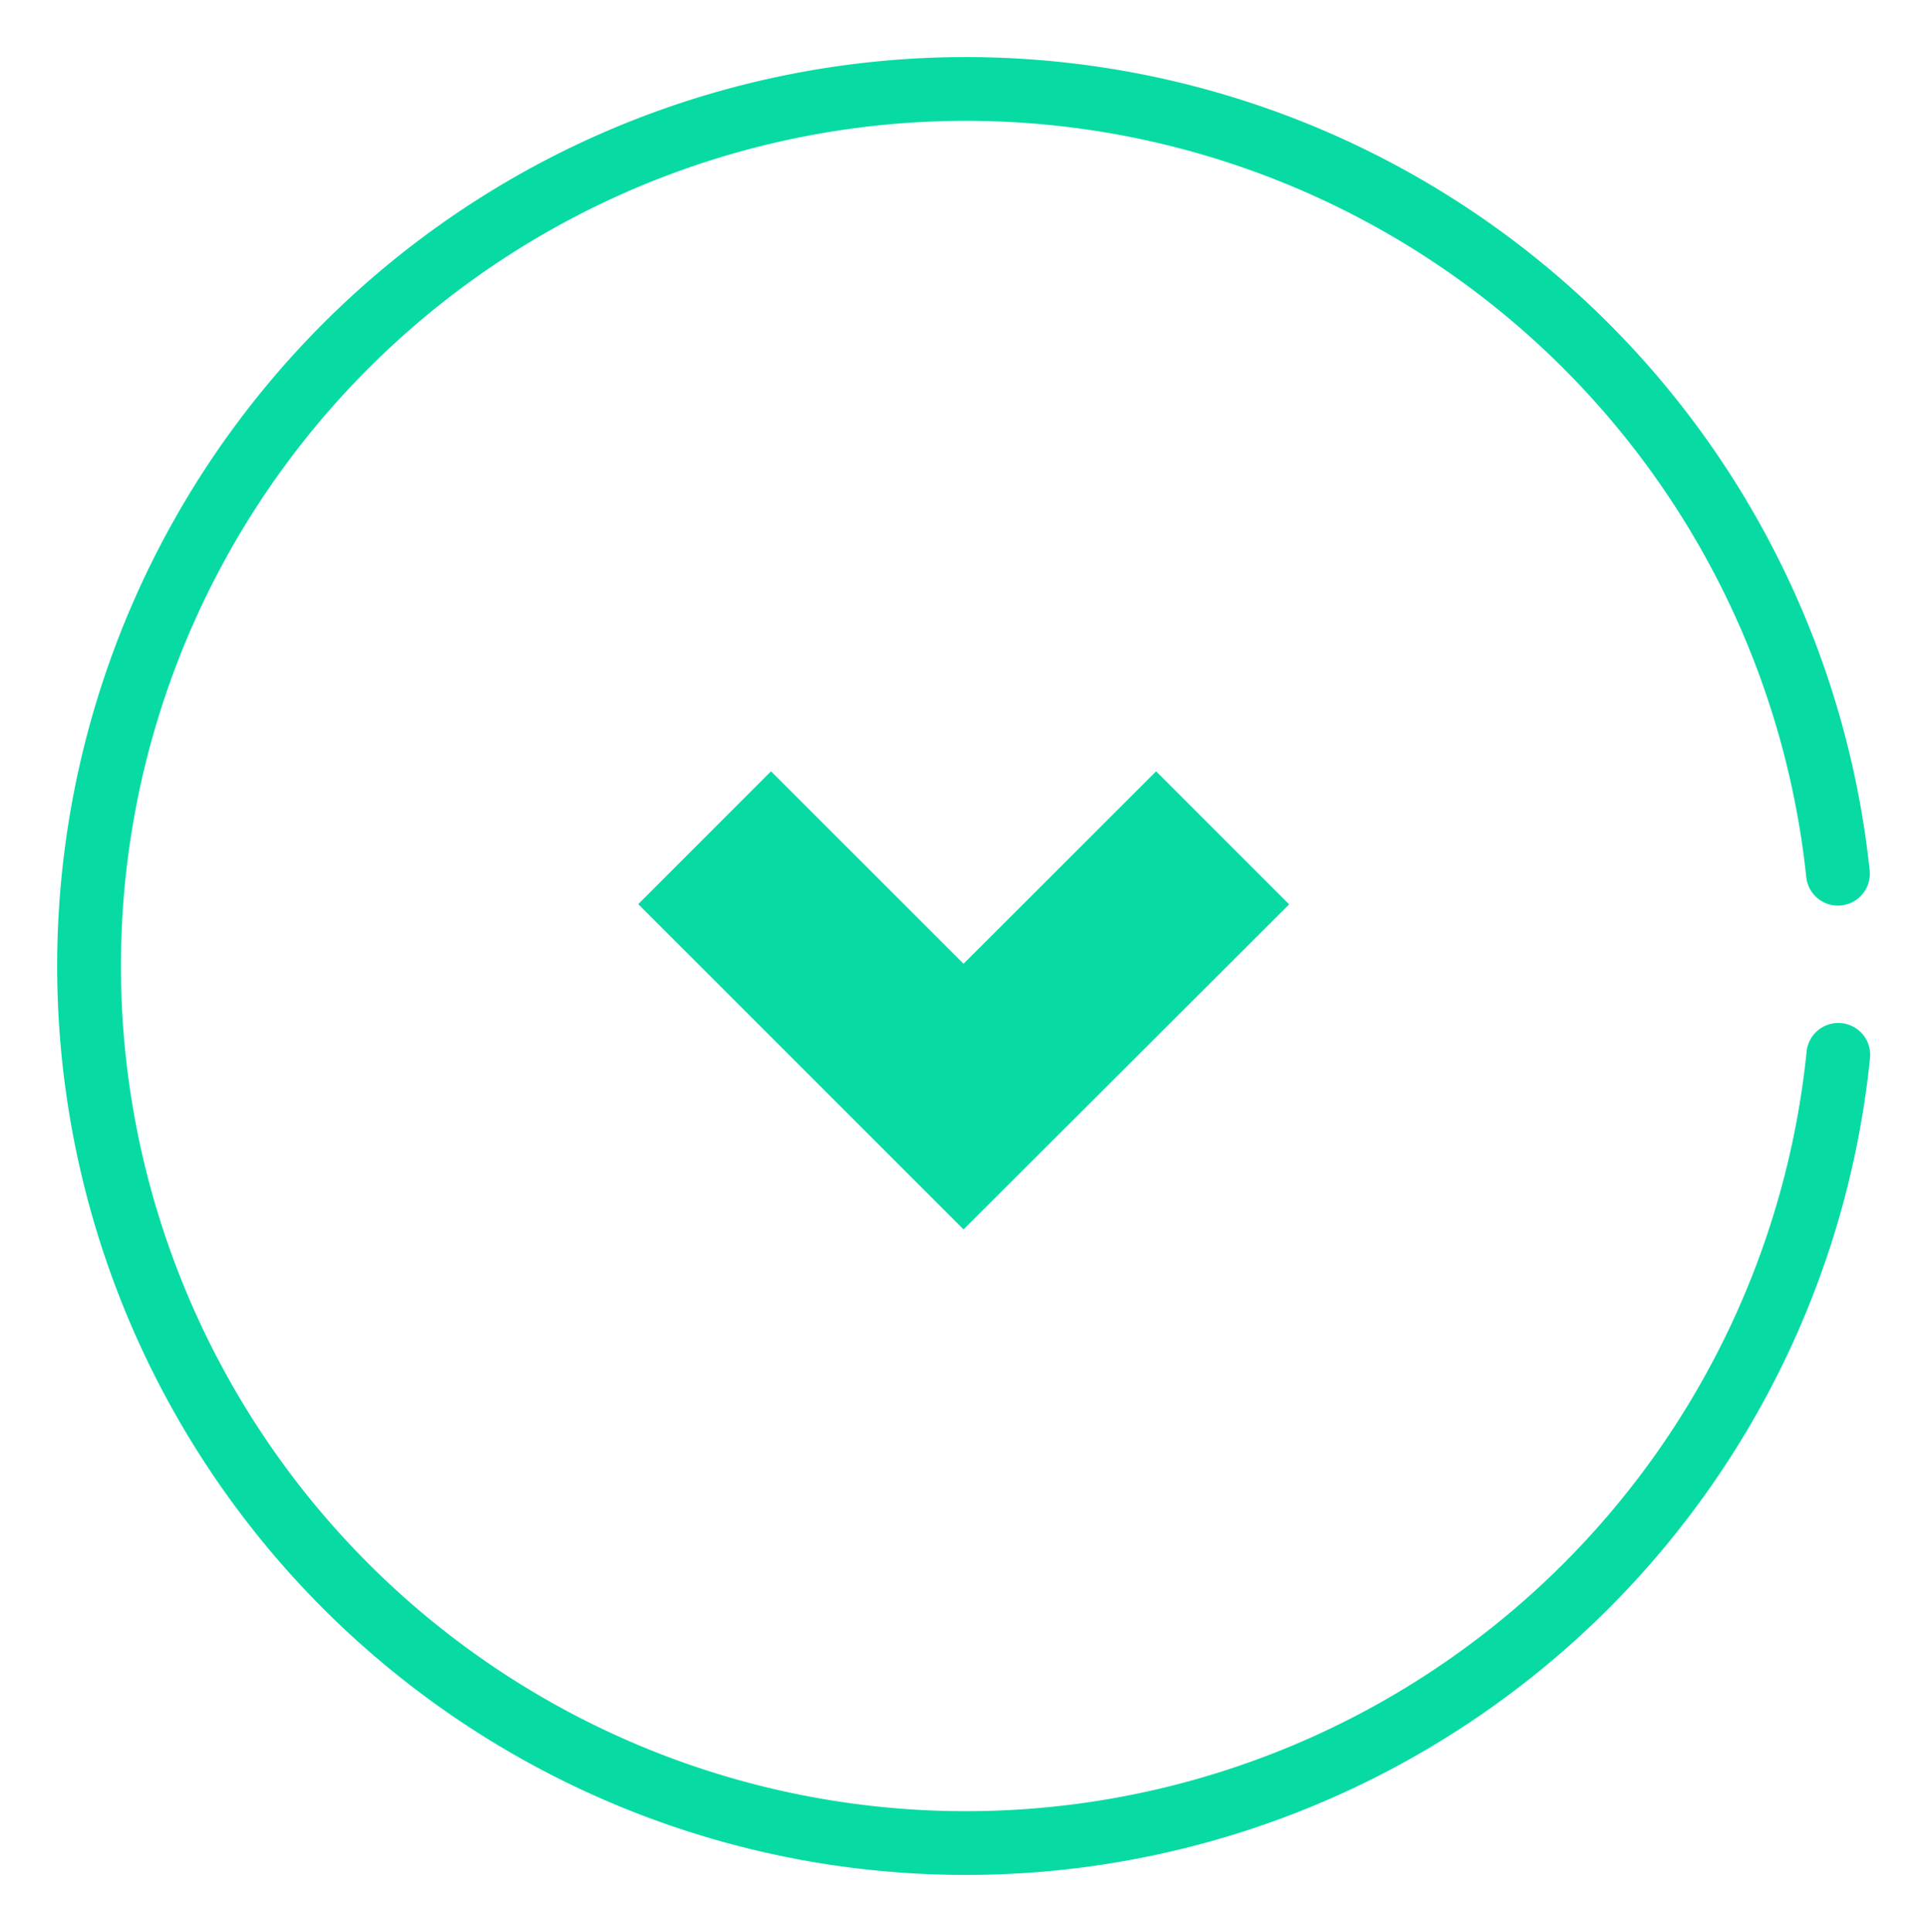
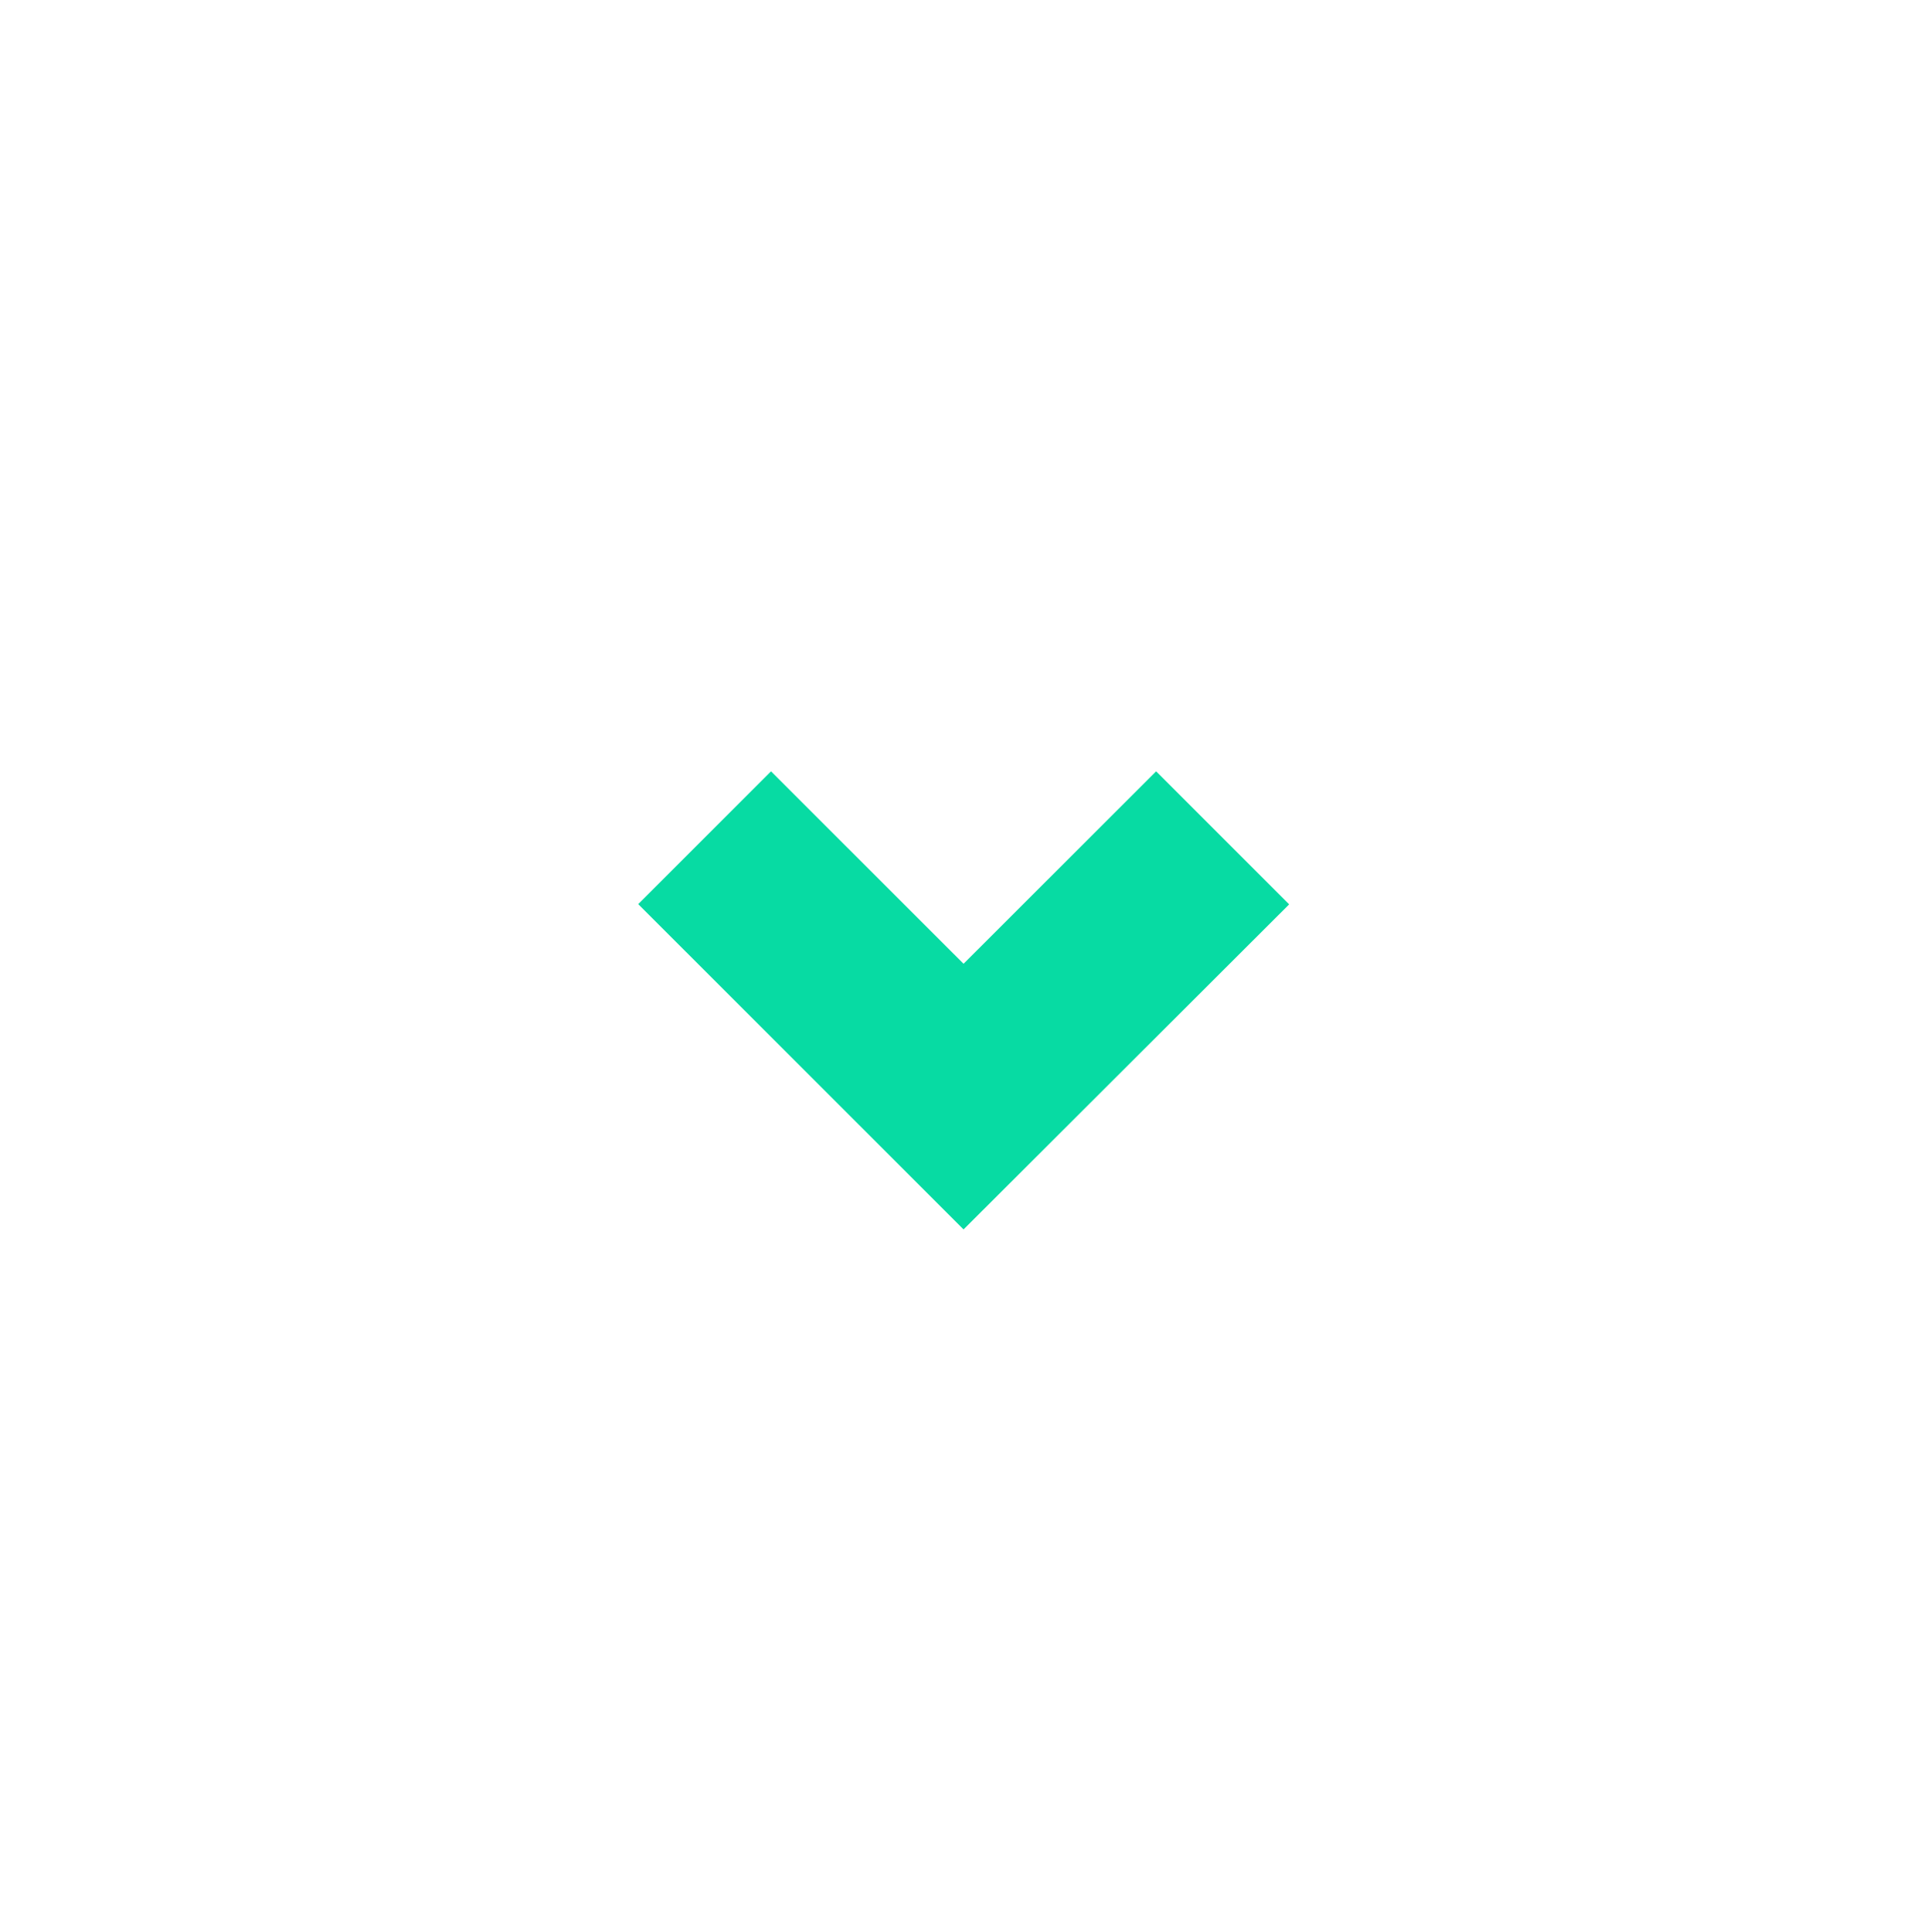
<svg xmlns="http://www.w3.org/2000/svg" width="40.558" height="40.653" viewBox="0 0 40.558 40.653">
  <defs>
    <clipPath id="clip-path">
      <rect id="Rectangle_green_51" data-name="Rectangle 51" width="40.558" height="40.653" fill="#07dba3" stroke="#07dba3" stroke-width="0.5" />
    </clipPath>
  </defs>
  <g id="Group_212" data-name="Group 212" transform="translate(-579.721 -516)">
    <g id="Group_211" data-name="Group 211" transform="translate(579.721 516)">
      <g id="Group_148" data-name="Group 148" transform="translate(0 0)" clip-path="url(#clip-path)">
-         <path id="Green_Path_3183" data-name="Path 3183" d="M18.878,37.756A18.877,18.877,0,1,1,37.652,16.88a.421.421,0,1,1-.837.088,18.035,18.035,0,1,0,.007,3.755.421.421,0,1,1,.837.085A18.881,18.881,0,0,1,18.878,37.756" transform="translate(1.449 1.449)" fill="#07dba3" stroke="#07dba3" stroke-width="0.5" />
-       </g>
+         </g>
    </g>
-     <path id="Path_3346" data-name="Path 3346" d="M6.847,9.64,0,2.795,2.795,0,6.847,4.05,10.9,0l2.8,2.8Z" transform="translate(593.154 532.231)" fill="#07dba3" />
+     <path id="Path_3346" data-name="Path 3346" d="M6.847,9.64,0,2.795,2.795,0,6.847,4.05,10.9,0l2.8,2.8" transform="translate(593.154 532.231)" fill="#07dba3" />
  </g>
</svg>